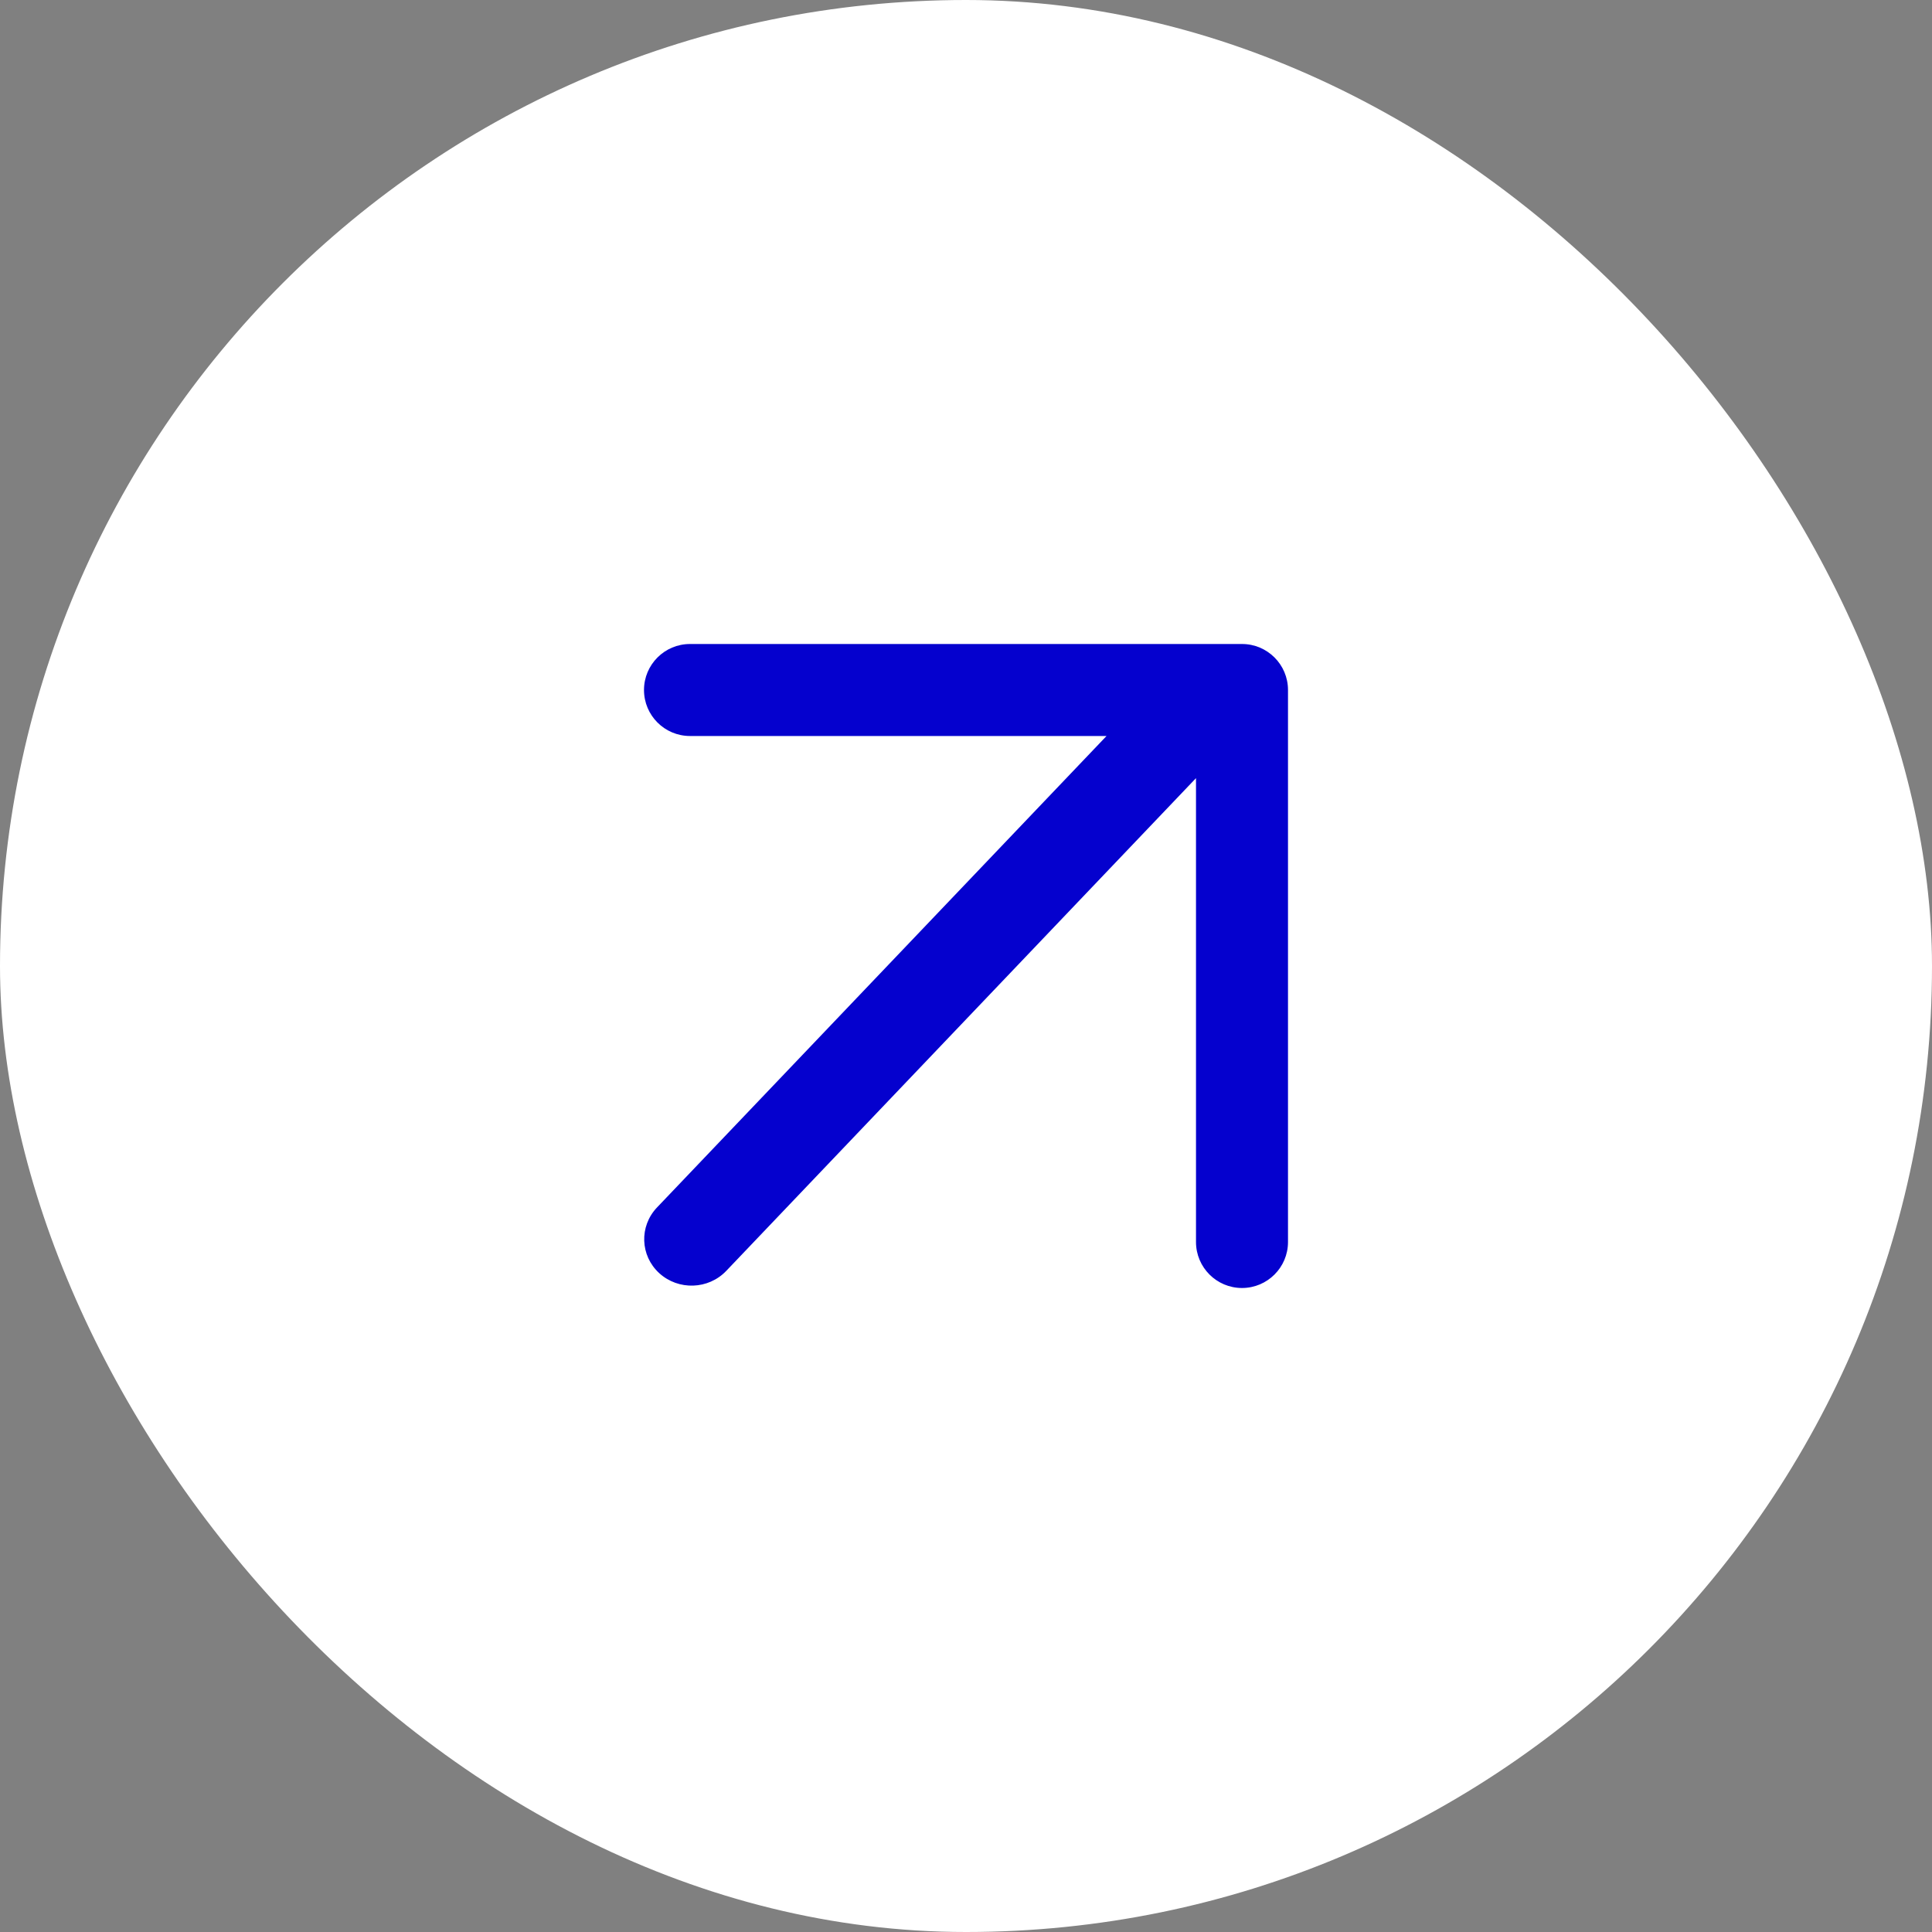
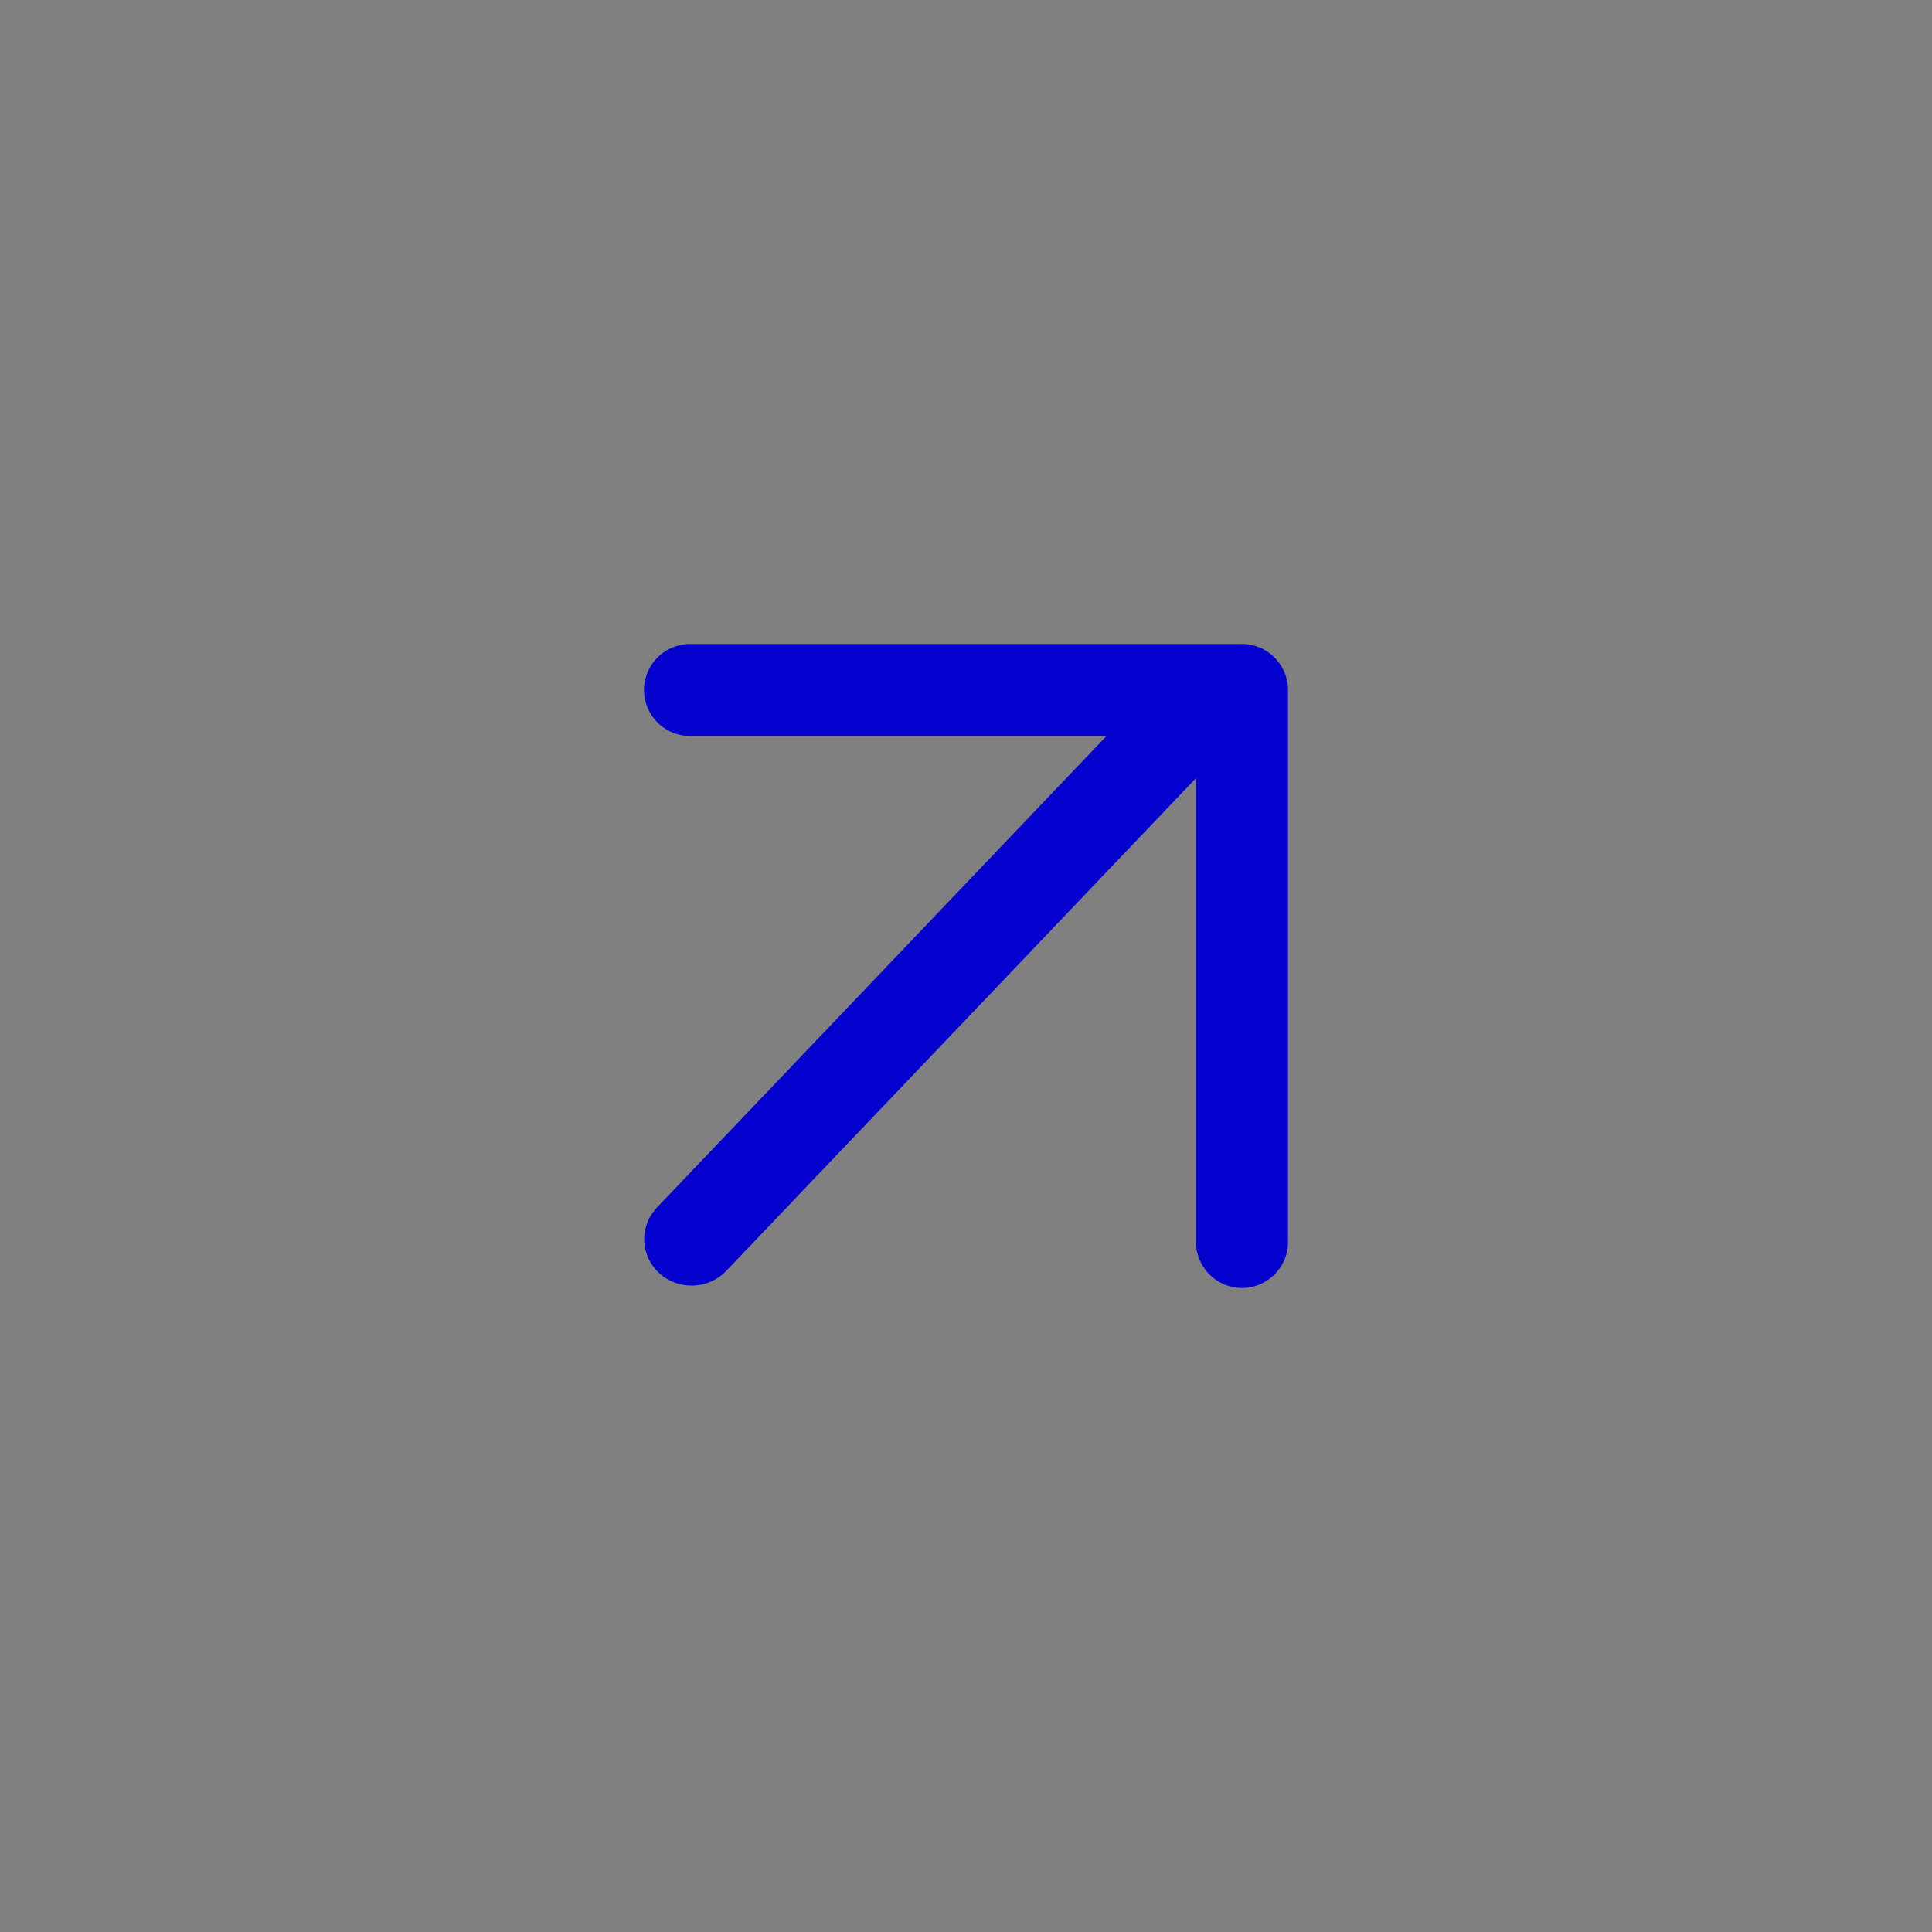
<svg xmlns="http://www.w3.org/2000/svg" width="42" height="42" viewBox="0 0 42 42" fill="none">
  <rect x="0" y="0" width="42" height="42" fill="#808080" stroke="none" />
-   <rect width="42" height="42" rx="21" fill="white" />
  <path d="M28 27C28 27.552 27.552 28 27 28C26.448 28 26 27.552 26 27V16.916L15.788 27.628C15.399 28.036 14.747 28.057 14.331 27.677C13.915 27.296 13.894 26.658 14.282 26.25L24.055 16H15C14.448 16 14 15.552 14 15C14 14.448 14.448 14 15 14H27C27.552 14 28 14.448 28 15V27Z" fill="#0501CE" />
</svg>